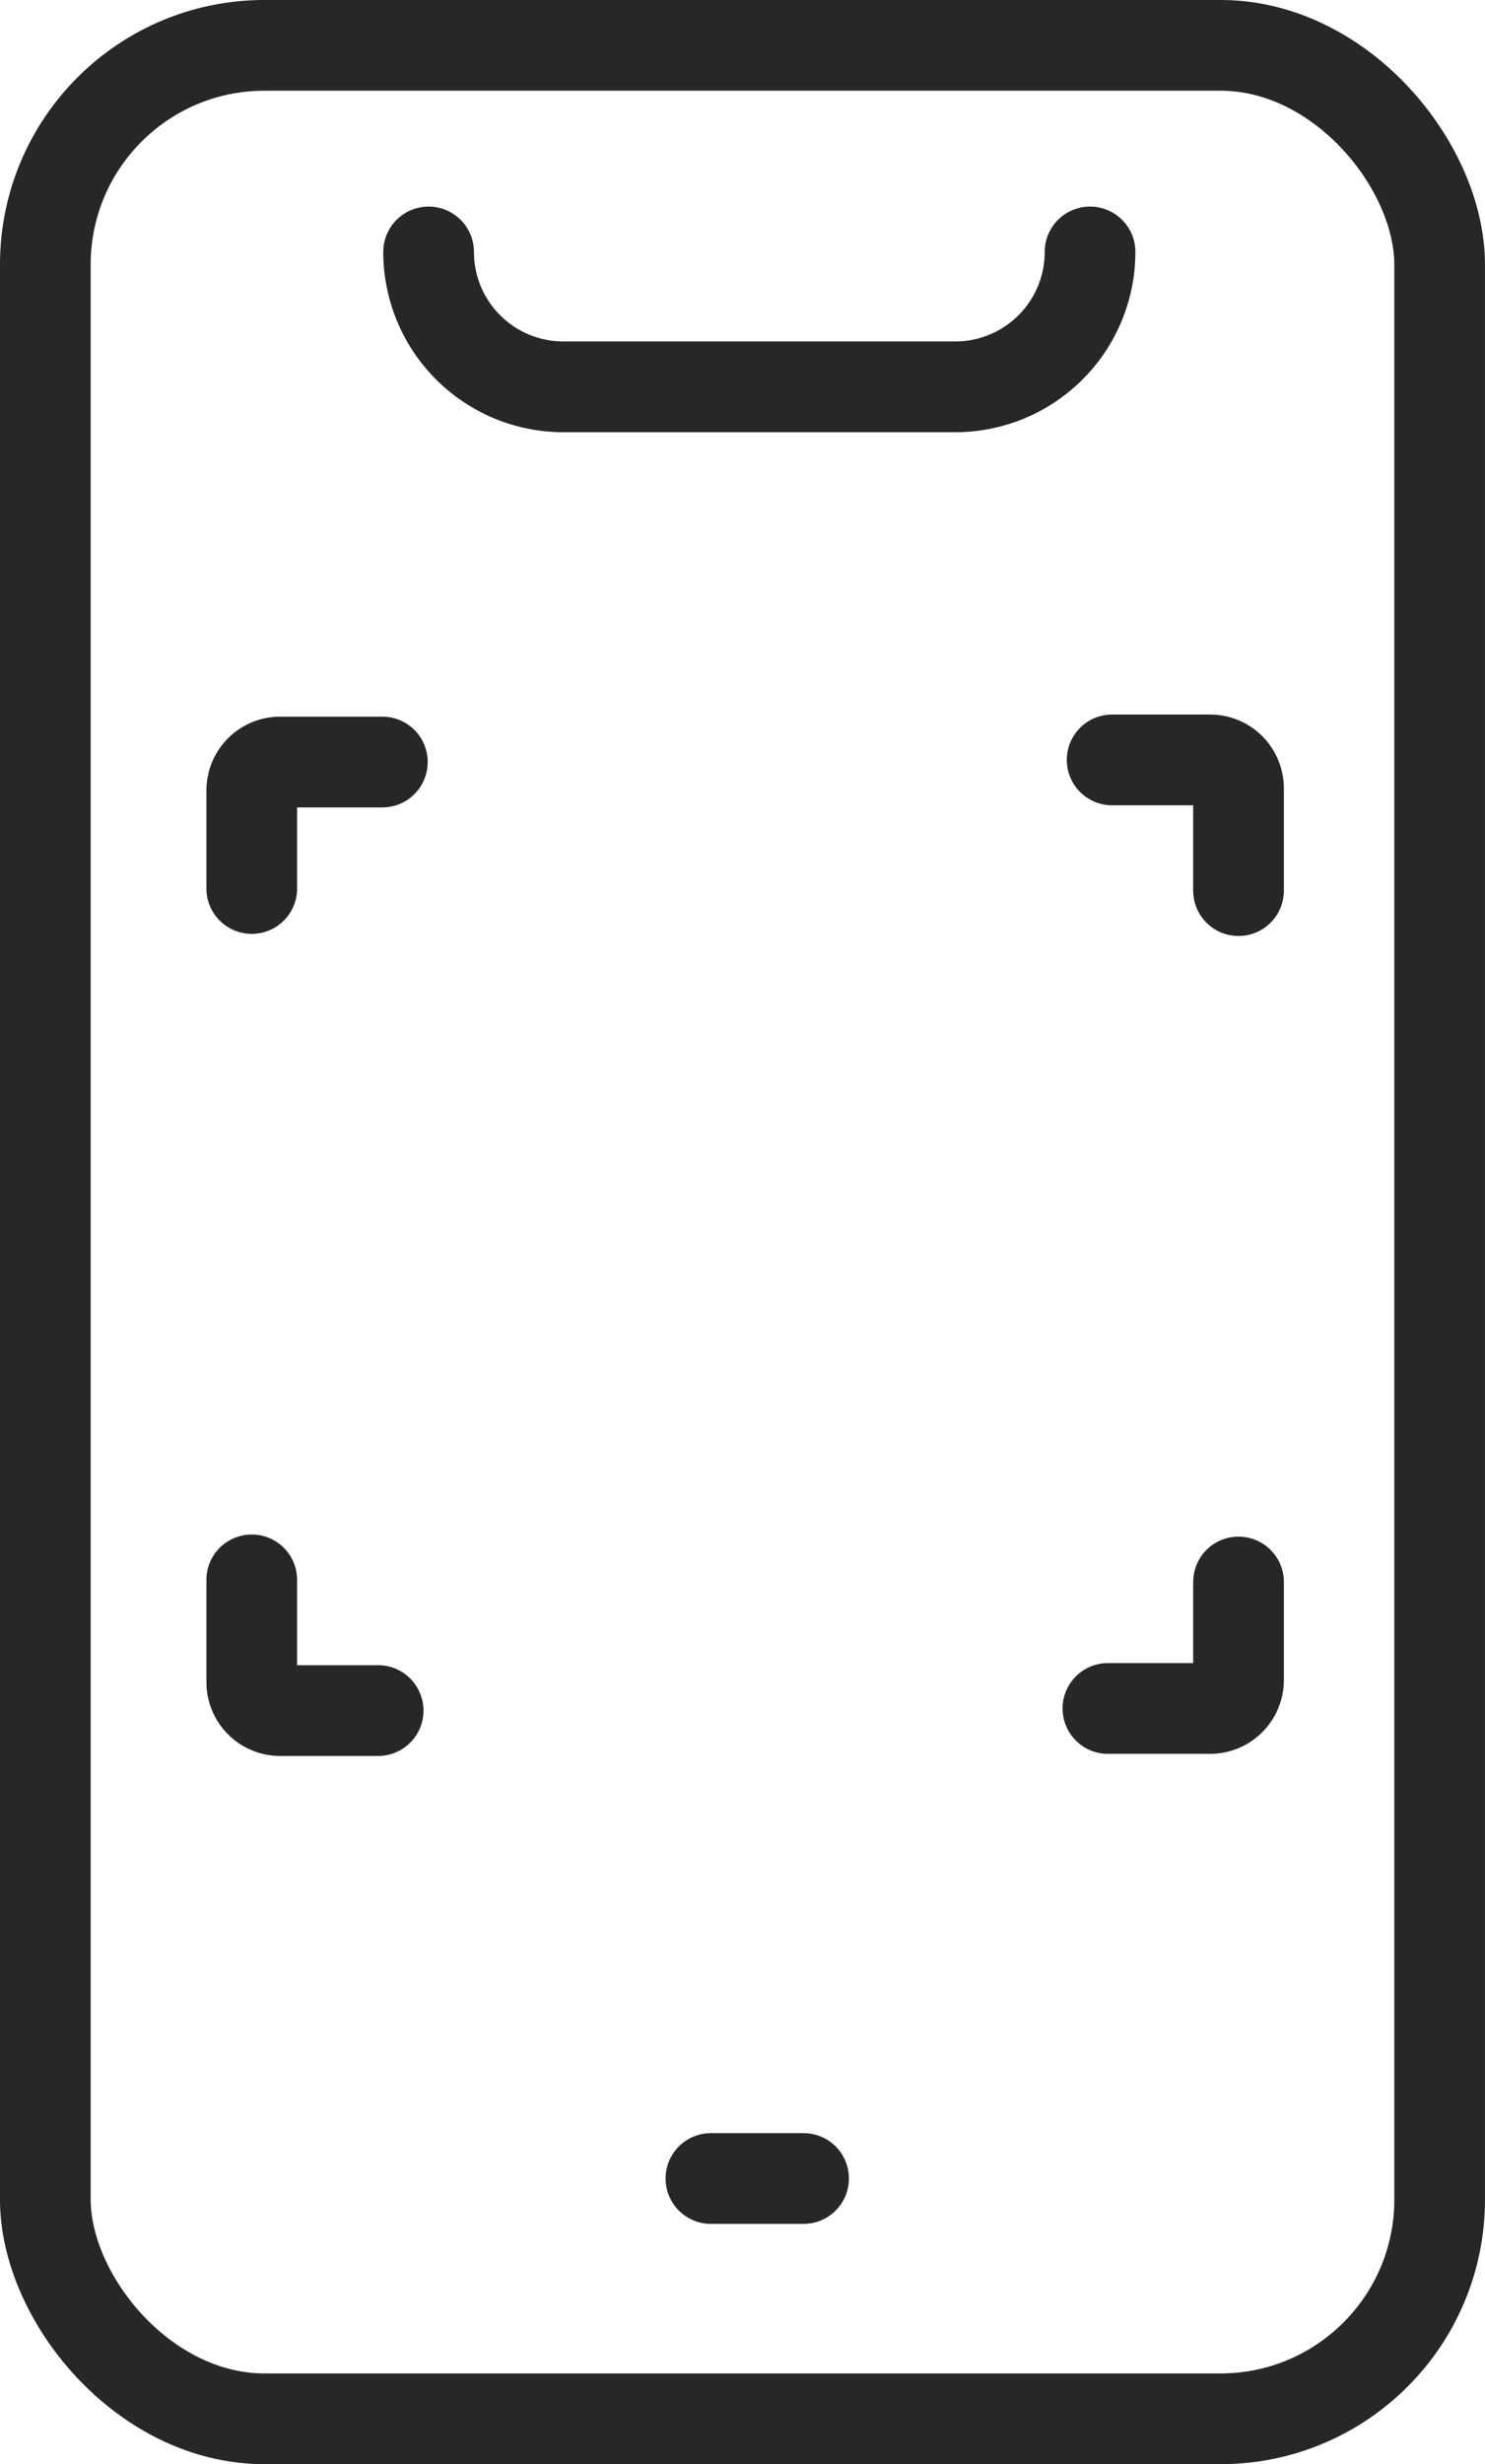
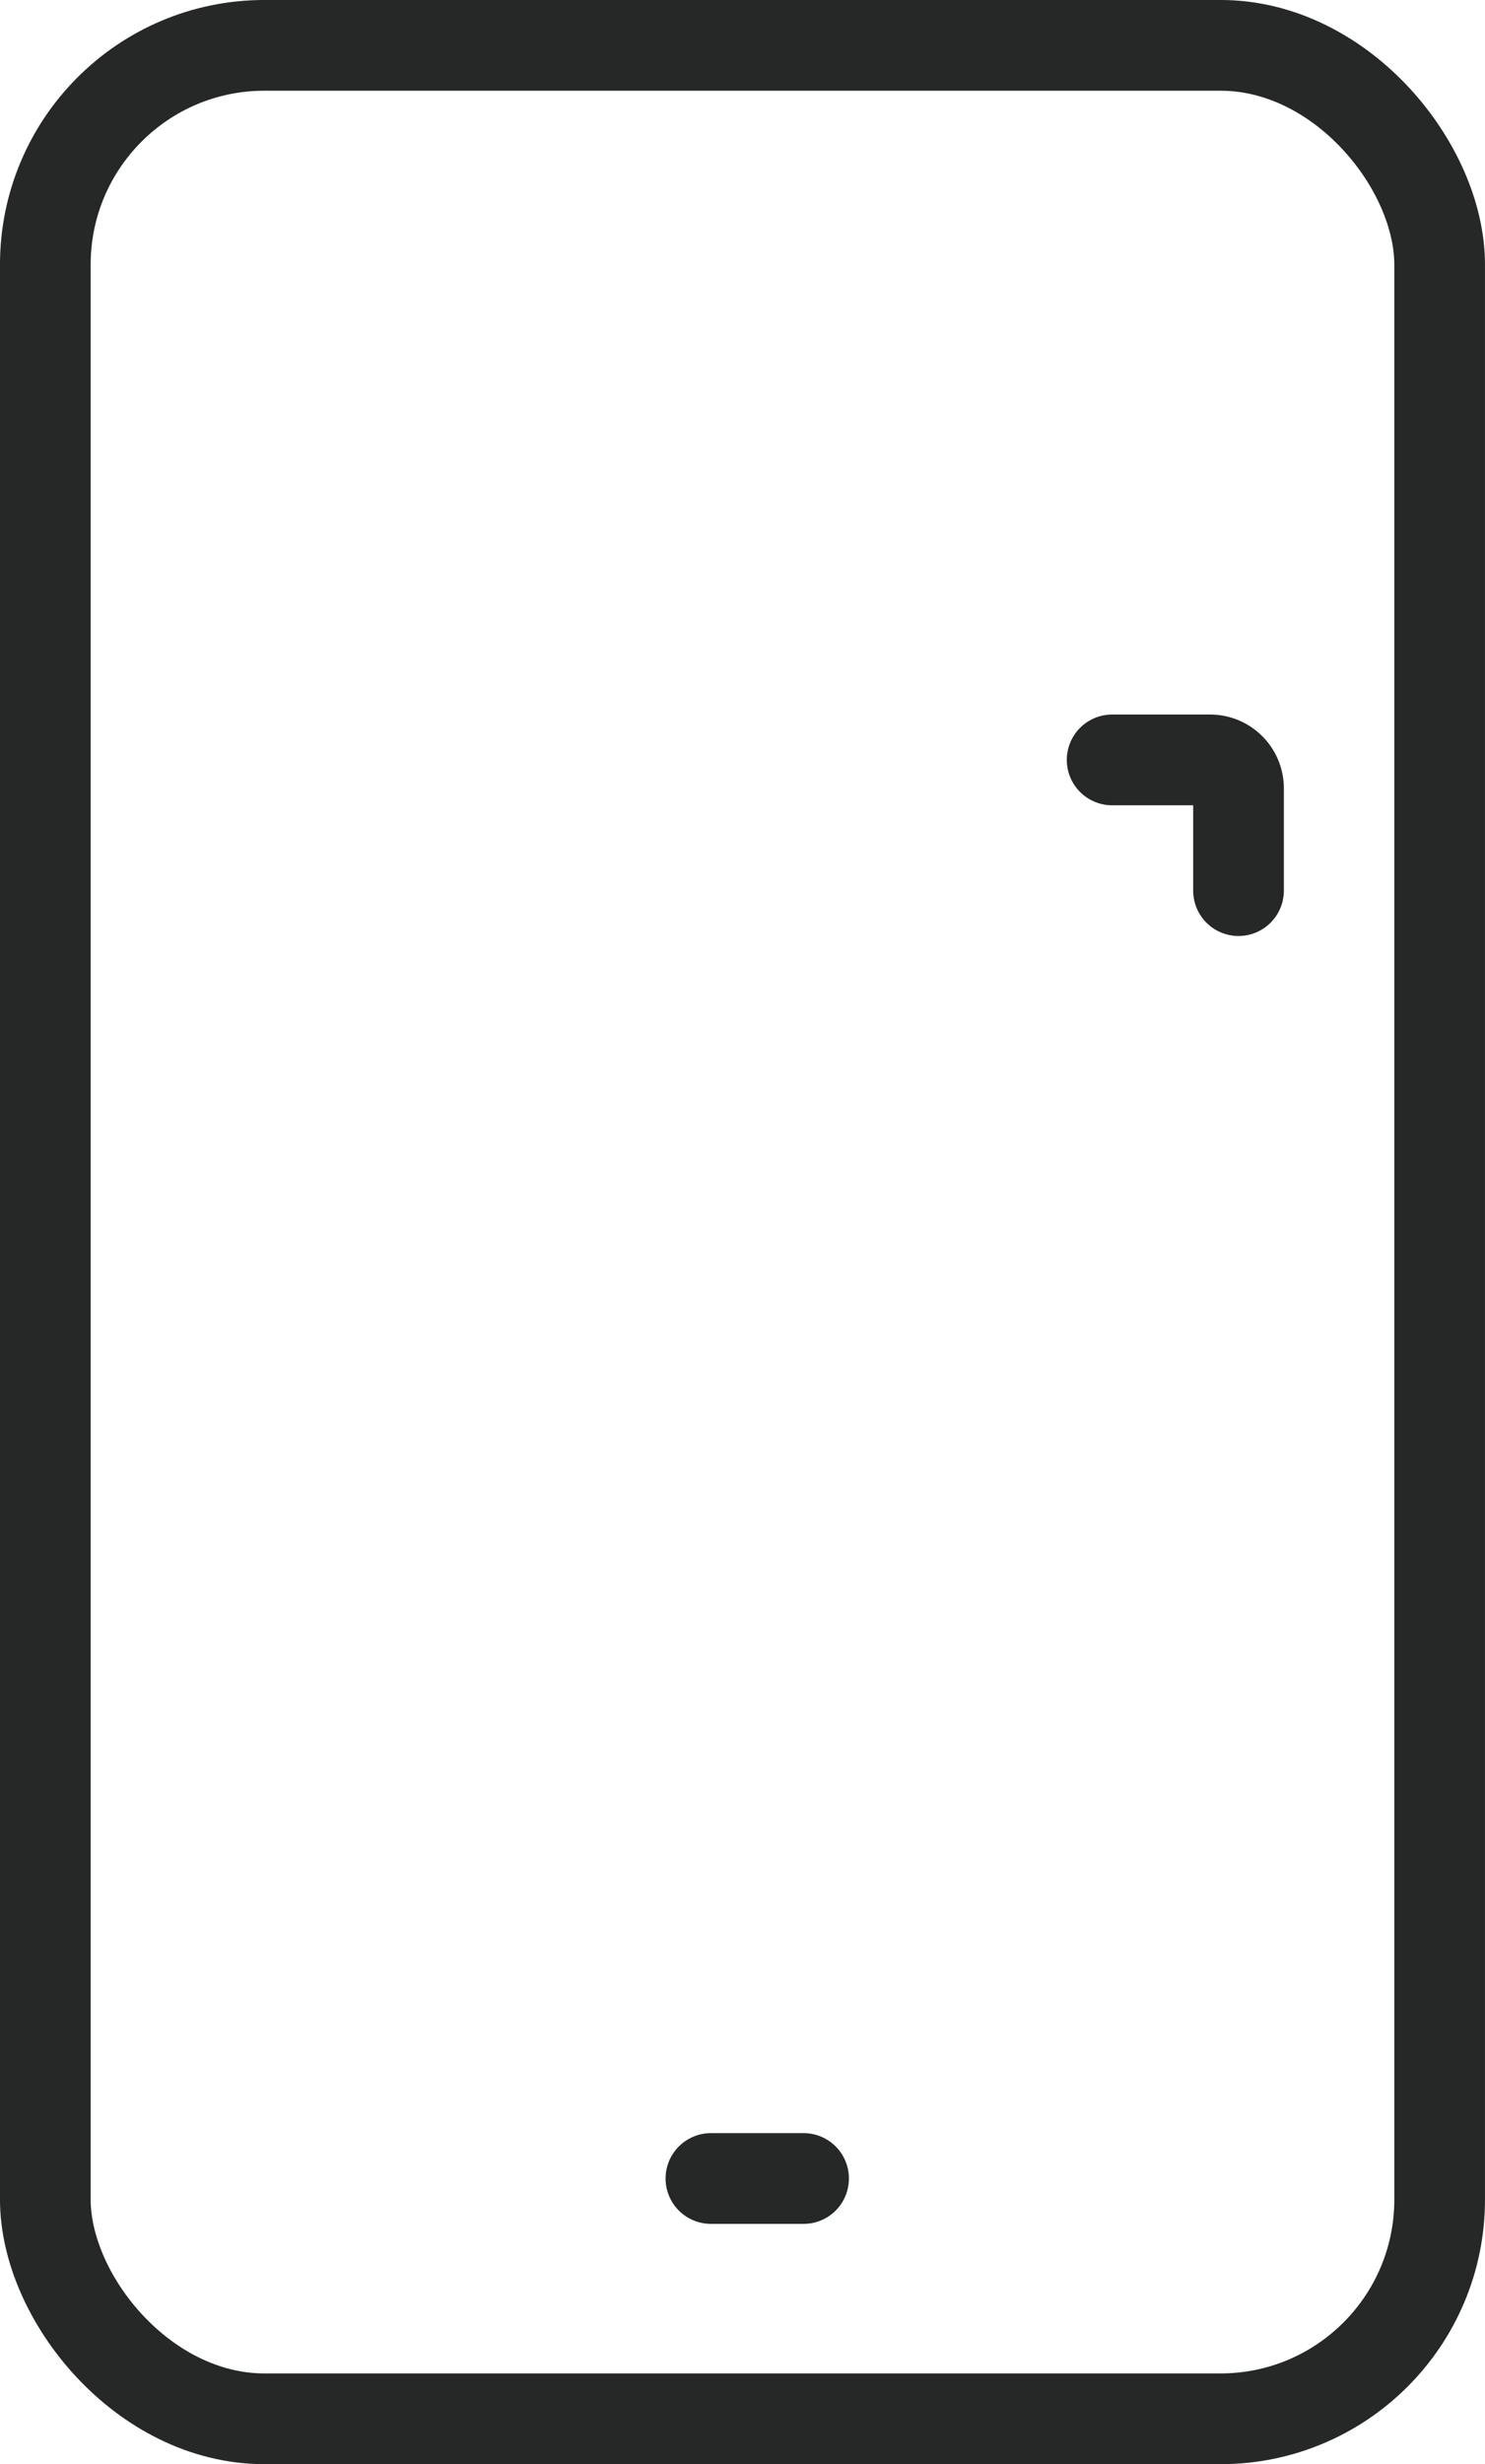
<svg xmlns="http://www.w3.org/2000/svg" id="lp01_28" width="46.427" height="76.98" viewBox="0 0 46.427 76.98">
  <defs>
    <clipPath id="clip-path">
      <rect id="長方形_125" data-name="長方形 125" width="46.427" height="76.981" transform="translate(0 0)" fill="none" />
    </clipPath>
  </defs>
  <g id="グループ_57" data-name="グループ 57" clip-path="url(#clip-path)">
    <rect id="長方形_124" data-name="長方形 124" width="43.592" height="74.147" rx="6.848" transform="translate(1.417 1.417)" fill="none" stroke="#262727" stroke-linecap="round" stroke-miterlimit="10" stroke-width="2.835" />
-     <path id="パス_230" data-name="パス 230" d="M13.4,7.871h0a4.214,4.214,0,0,0,4.214,4.214H29.864a4.214,4.214,0,0,0,4.215-4.214" fill="none" stroke="#262727" stroke-linecap="round" stroke-miterlimit="10" stroke-width="2.835" />
    <line id="線_116" data-name="線 116" x2="2.897" transform="translate(22.226 68.057)" fill="none" stroke="#262727" stroke-linecap="round" stroke-miterlimit="10" stroke-width="2.835" />
-     <path id="パス_231" data-name="パス 231" d="M7.871,27.757V24.695a.889.889,0,0,1,.889-.889h3.194" fill="none" stroke="#262727" stroke-linecap="round" stroke-miterlimit="10" stroke-width="2.835" />
    <path id="パス_232" data-name="パス 232" d="M34.77,23.74h3.062a.889.889,0,0,1,.889.889v3.194" fill="none" stroke="#262727" stroke-linecap="round" stroke-miterlimit="10" stroke-width="2.835" />
-     <path id="パス_233" data-name="パス 233" d="M38.721,49.422v3.062a.889.889,0,0,1-.889.889H34.638" fill="none" stroke="#262727" stroke-linecap="round" stroke-miterlimit="10" stroke-width="2.835" />
-     <path id="パス_234" data-name="パス 234" d="M11.822,53.439H8.76a.889.889,0,0,1-.889-.889V49.356" fill="none" stroke="#262727" stroke-linecap="round" stroke-miterlimit="10" stroke-width="2.835" />
  </g>
</svg>